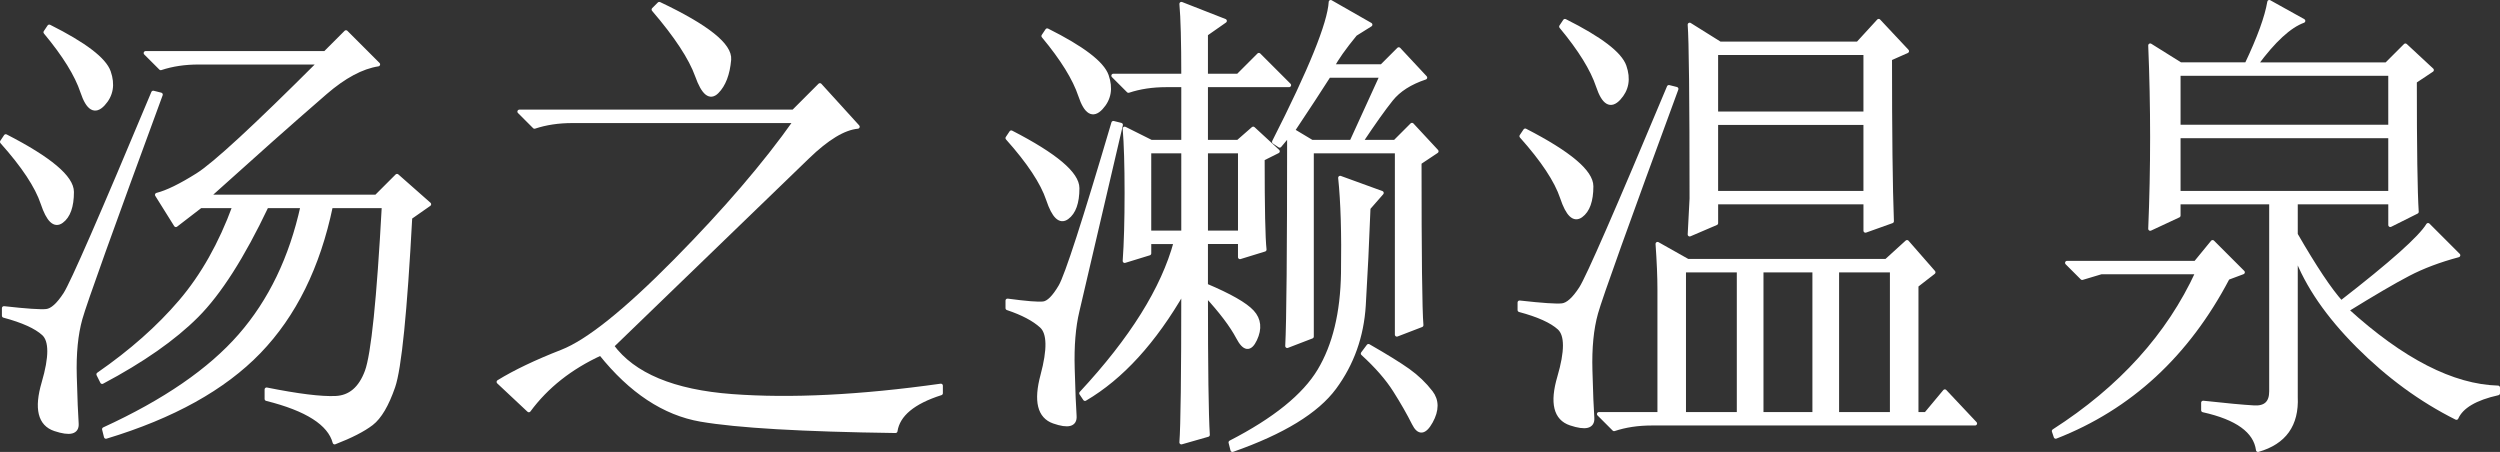
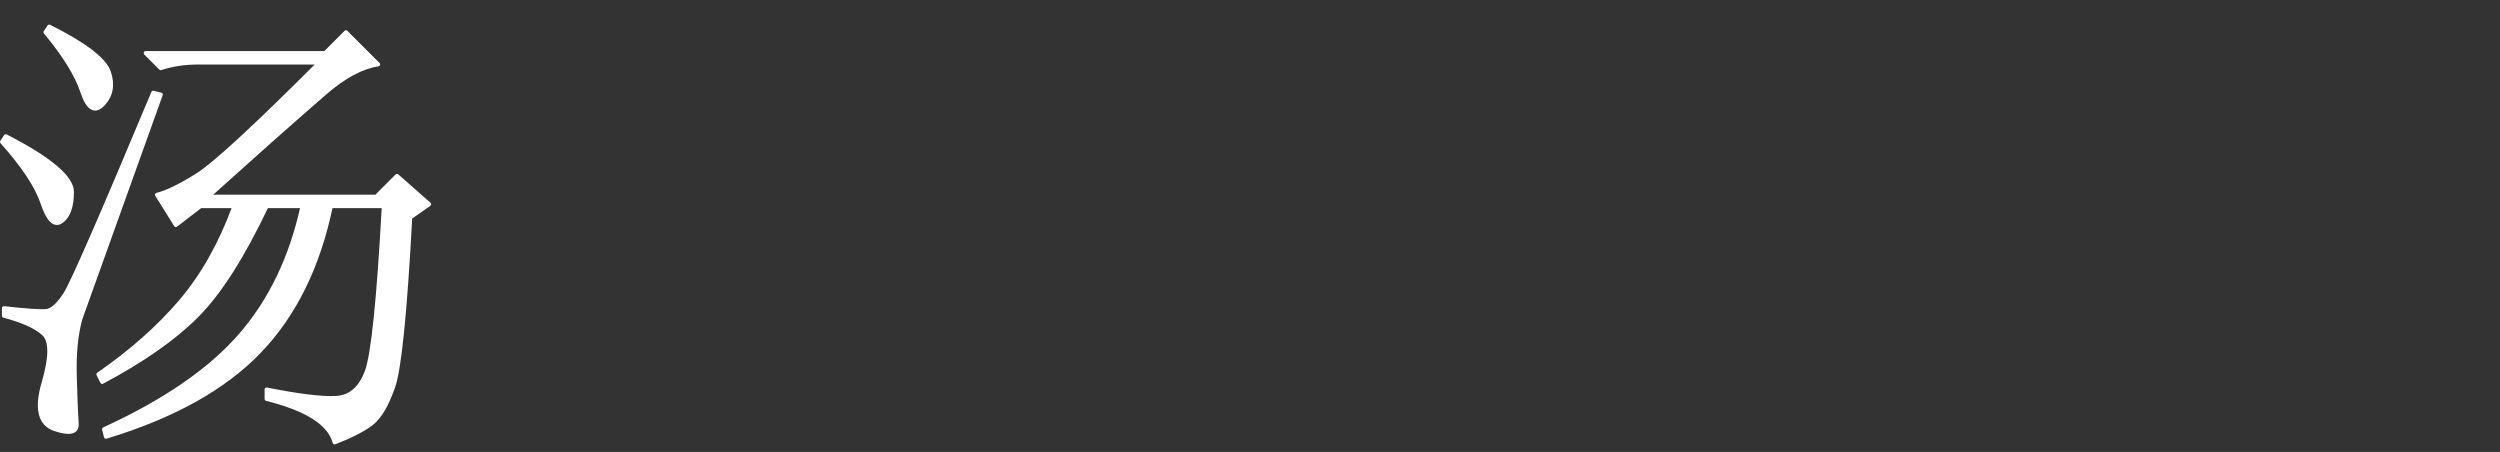
<svg xmlns="http://www.w3.org/2000/svg" version="1.1" id="レイヤー_1" x="0px" y="0px" width="123.999px" height="22.417px" viewBox="0 0 123.999 22.417" style="enable-background:new 0 0 123.999 22.417;" xml:space="preserve">
  <rect x="0" y="0" width="123.999" height="22.417" fill="#333333" stroke="none" />
  <style type="text/css">
	.st0{fill:#FFFFFF;stroke:#FFFFFF;stroke-width:0.198;stroke-linecap:round;stroke-linejoin:round;stroke-miterlimit:10;}
</style>
  <g>
-     <path class="st0" d="M3.568,9.521c0,0.719-0.173,1.204-0.516,1.453c-0.344,0.25-0.656-0.047-0.938-0.891S1.161,8.225,0.099,7.037   l0.187-0.281C2.474,7.88,3.568,8.803,3.568,9.521z M3.99,15.802c-0.22,0.782-0.313,1.734-0.281,2.859   c0.031,1.125,0.062,1.905,0.094,2.344c0.031,0.437-0.328,0.53-1.078,0.281c-0.75-0.251-0.938-1.017-0.562-2.297   s0.375-2.093,0-2.438c-0.375-0.343-1.031-0.64-1.969-0.891v-0.375c1.125,0.126,1.828,0.173,2.109,0.141   c0.281-0.03,0.593-0.312,0.938-0.844c0.343-0.53,1.796-3.858,4.359-9.984l0.375,0.094C5.537,11.318,4.208,15.022,3.99,15.802z    M5.396,3.568c0.218,0.625,0.125,1.157-0.281,1.594C4.708,5.6,4.365,5.396,4.084,4.552S3.193,2.724,2.255,1.599l0.188-0.281   C4.192,2.194,5.176,2.944,5.396,3.568z M16.13,2.63l1.031-1.031l1.594,1.594c-0.813,0.126-1.688,0.595-2.625,1.406   c-0.938,0.813-1.828,1.594-2.672,2.344s-1.891,1.688-3.141,2.812h8.344l1.031-1.031l1.594,1.406l-0.938,0.656   c-0.25,4.688-0.532,7.485-0.844,8.391c-0.313,0.905-0.672,1.515-1.078,1.828c-0.407,0.312-1.017,0.624-1.828,0.938   c-0.25-0.938-1.375-1.657-3.375-2.156v-0.469c1.562,0.313,2.703,0.454,3.422,0.422c0.718-0.03,1.233-0.469,1.547-1.312   c0.312-0.844,0.593-3.577,0.844-8.203h-2.625c-0.625,3-1.813,5.407-3.562,7.219c-1.75,1.813-4.282,3.218-7.594,4.219l-0.094-0.375   c3-1.376,5.25-2.921,6.75-4.641c1.5-1.718,2.531-3.858,3.094-6.422h-1.781c-1.188,2.501-2.344,4.312-3.469,5.438   s-2.688,2.22-4.688,3.281L4.88,18.568c1.625-1.125,2.984-2.327,4.078-3.609c1.093-1.28,1.983-2.859,2.672-4.734H9.943l-1.219,0.938   l-0.938-1.5c0.5-0.125,1.172-0.453,2.016-0.984c0.844-0.53,2.859-2.391,6.047-5.578h-6c-0.688,0-1.312,0.094-1.875,0.281   l-0.75-0.75H16.13z" />
-     <path class="st0" d="M26.23,20.349l-1.5-1.406c0.812-0.499,1.859-0.999,3.141-1.5c1.28-0.499,3.155-1.999,5.625-4.5   c2.468-2.499,4.453-4.812,5.953-6.938H28.386c-0.688,0-1.312,0.094-1.875,0.281l-0.75-0.75h13.594l1.312-1.312l1.875,2.062   c-0.688,0.063-1.516,0.562-2.484,1.5c-0.97,0.938-4.204,4.063-9.703,9.375c1.062,1.438,3.047,2.267,5.953,2.484   s6.359,0.047,10.359-0.516v0.375c-1.375,0.437-2.125,1.062-2.25,1.875c-4.626-0.063-7.844-0.251-9.656-0.562   c-1.813-0.313-3.469-1.406-4.969-3.281C28.292,18.225,27.104,19.163,26.23,20.349z M36.167,2.959   C36.104,3.678,35.9,4.21,35.558,4.552c-0.344,0.344-0.672,0.079-0.984-0.797c-0.313-0.875-1.031-1.969-2.156-3.281l0.281-0.281   C35.073,1.318,36.229,2.241,36.167,2.959z" />
-     <path class="st0" d="M53.44,15.427c-0.188,0.782-0.267,1.734-0.234,2.859c0.031,1.125,0.062,1.905,0.094,2.344   c0.031,0.437-0.313,0.53-1.031,0.281c-0.719-0.251-0.907-1.017-0.562-2.297c0.343-1.28,0.328-2.093-0.047-2.438   c-0.375-0.343-0.938-0.64-1.688-0.891v-0.375c0.938,0.126,1.531,0.173,1.781,0.141c0.249-0.03,0.53-0.312,0.844-0.844   c0.312-0.53,1.187-3.234,2.625-8.109l0.375,0.094C54.345,11.569,53.627,14.647,53.44,15.427z M53.44,9.334   c0,0.719-0.173,1.204-0.516,1.453c-0.344,0.25-0.656-0.047-0.938-0.891s-0.954-1.859-2.016-3.047l0.188-0.281   C52.345,7.693,53.44,8.616,53.44,9.334z M54.893,3.755c0.218,0.625,0.125,1.157-0.281,1.594c-0.407,0.438-0.75,0.234-1.031-0.609   s-0.891-1.828-1.828-2.953l0.188-0.281C53.689,2.381,54.673,3.131,54.893,3.755z M59.908,21.568l-1.312,0.375   c0.062-0.813,0.094-3.312,0.094-7.5c-1.438,2.501-3.063,4.282-4.875,5.344l-0.188-0.281c2.499-2.687,4.062-5.187,4.688-7.5h-1.312   v0.562l-1.219,0.375c0.062-0.874,0.094-2,0.094-3.375c0-1.374-0.032-2.438-0.094-3.188l1.312,0.656h1.594V4.224h-0.844   c-0.688,0-1.312,0.094-1.875,0.281l-0.75-0.75h3.469c0-1.688-0.032-2.874-0.094-3.562l2.156,0.844l-0.938,0.656v2.062h1.594   l1.031-1.031l1.5,1.5h-4.125v2.812h1.594l0.75-0.656l1.219,1.125l-0.75,0.375c0,2.438,0.031,3.938,0.094,4.5l-1.219,0.375v-0.75   h-1.688v2.156c1.187,0.501,1.953,0.938,2.297,1.312c0.343,0.375,0.39,0.829,0.141,1.359c-0.25,0.532-0.532,0.501-0.844-0.094   c-0.313-0.593-0.844-1.296-1.594-2.109C59.815,18.256,59.845,20.567,59.908,21.568z M57.002,11.537h1.688V7.505h-1.688V11.537z    M59.815,11.537h1.688V7.505h-1.688V11.537z M67.643,15.146c-0.094,1.532-0.579,2.892-1.453,4.078   c-0.876,1.187-2.563,2.218-5.062,3.094l-0.094-0.375c2.187-1.125,3.656-2.312,4.406-3.562c0.75-1.249,1.14-2.859,1.172-4.828   c0.031-1.969-0.016-3.546-0.141-4.734l2.062,0.75l-0.656,0.75C67.814,12.005,67.736,13.616,67.643,15.146z M66.096,3.287h2.438   l0.844-0.844l1.312,1.406c-0.75,0.25-1.312,0.609-1.688,1.078s-0.876,1.172-1.5,2.109h1.688l0.844-0.844l1.219,1.312l-0.844,0.562   c0,4.626,0.03,7.312,0.094,8.062l-1.219,0.469V7.505h-4.219v9.188l-1.219,0.469c0.062-1.187,0.094-4.688,0.094-10.5l-0.469,0.562   L63.19,7.037c1.812-3.562,2.75-5.874,2.812-6.938l1.969,1.125l-0.75,0.469C66.658,2.381,66.283,2.912,66.096,3.287z M68.533,3.755   h-2.625c-0.438,0.688-1.031,1.594-1.781,2.719l0.938,0.562h1.969L68.533,3.755z M69.846,18.38c0.437,0.313,0.812,0.673,1.125,1.078   c0.312,0.405,0.312,0.891,0,1.453c-0.313,0.562-0.595,0.593-0.844,0.094c-0.25-0.501-0.562-1.048-0.938-1.641   s-0.907-1.202-1.594-1.828l0.281-0.375C68.752,17.663,69.408,18.069,69.846,18.38z" />
-     <path class="st0" d="M79.166,15.521c-0.22,0.782-0.313,1.734-0.281,2.859c0.03,1.125,0.062,1.905,0.094,2.344   c0.03,0.437-0.328,0.53-1.078,0.281c-0.75-0.251-0.938-1.017-0.562-2.297s0.375-2.093,0-2.438c-0.375-0.343-1.031-0.64-1.969-0.891   v-0.375c1.125,0.126,1.828,0.173,2.109,0.141c0.281-0.03,0.593-0.312,0.938-0.844c0.343-0.53,1.796-3.858,4.359-9.984l0.375,0.094   C80.713,11.037,79.384,14.741,79.166,15.521z M78.932,9.24c0,0.719-0.173,1.204-0.516,1.453c-0.345,0.25-0.656-0.047-0.938-0.891   s-0.954-1.859-2.016-3.047l0.188-0.281C77.837,7.599,78.932,8.522,78.932,9.24z M80.572,3.287c0.218,0.625,0.124,1.157-0.281,1.594   c-0.407,0.438-0.75,0.234-1.031-0.609s-0.891-1.828-1.828-2.953l0.188-0.281C79.368,1.913,80.353,2.663,80.572,3.287z    M83.713,12.943h9.844l1.031-0.938l1.312,1.5l-0.844,0.656v6.375h0.469l0.938-1.125l1.5,1.594H81.932   c-0.688,0-1.312,0.094-1.875,0.281l-0.75-0.75h3v-6.188c0-0.624-0.032-1.374-0.094-2.25L83.713,12.943z M83.525,20.537h2.719   v-7.125h-2.719V20.537z M83.807,1.224l1.5,0.938h6.844l1.031-1.125l1.406,1.5l-0.844,0.375c0,3.688,0.03,6.375,0.094,8.062   l-1.312,0.469v-1.406h-7.406v1.031l-1.312,0.562L83.9,9.849C83.9,4.85,83.868,1.974,83.807,1.224z M85.119,5.63h7.406v-3h-7.406   V5.63z M85.119,9.568h7.406V6.099h-7.406V9.568z M87.369,20.537h2.625v-7.125h-2.625V20.537z M91.119,20.537h2.719v-7.125h-2.719   V20.537z" />
-     <path class="st0" d="M108.9,13.037l0.844-1.031l1.5,1.5l-0.75,0.281c-2.001,3.813-4.845,6.437-8.531,7.875l-0.094-0.281   c3.312-2.124,5.687-4.749,7.125-7.875h-4.781l-0.938,0.281l-0.75-0.75H108.9z M111.9,3.193h6.469l0.938-0.938l1.312,1.219   l-0.844,0.562c0,3.313,0.03,5.47,0.094,6.469l-1.312,0.656v-1.125h-4.688v1.594c0.938,1.626,1.688,2.751,2.25,3.375   c2.499-1.937,3.938-3.218,4.312-3.844l1.5,1.5c-0.938,0.251-1.767,0.562-2.484,0.938c-0.72,0.375-1.734,0.97-3.047,1.781   c2.749,2.501,5.25,3.782,7.5,3.844v0.281c-1.125,0.251-1.813,0.656-2.062,1.219c-1.751-0.876-3.375-2.062-4.875-3.562   s-2.531-3-3.094-4.5v7.031c0.062,1.374-0.562,2.25-1.875,2.625c-0.126-0.938-1.031-1.594-2.719-1.969v-0.375   c1.125,0.124,1.969,0.202,2.531,0.234c0.562,0.03,0.844-0.234,0.844-0.797v-9.375h-4.594v0.656l-1.406,0.656   c0.062-1.5,0.094-3.015,0.094-4.547c0-1.531-0.032-3.047-0.094-4.547l1.5,0.938h3.281c0.624-1.312,0.999-2.344,1.125-3.094   l1.688,0.938C113.555,1.287,112.774,2.006,111.9,3.193z M108.056,6.287h10.5V3.662h-10.5V6.287z M108.056,9.568h10.5V6.755h-10.5   V9.568z" />
+     <path class="st0" d="M3.568,9.521c0,0.719-0.173,1.204-0.516,1.453c-0.344,0.25-0.656-0.047-0.938-0.891S1.161,8.225,0.099,7.037   l0.187-0.281C2.474,7.88,3.568,8.803,3.568,9.521z M3.99,15.802c-0.22,0.782-0.313,1.734-0.281,2.859   c0.031,1.125,0.062,1.905,0.094,2.344c0.031,0.437-0.328,0.53-1.078,0.281c-0.75-0.251-0.938-1.017-0.562-2.297   s0.375-2.093,0-2.438c-0.375-0.343-1.031-0.64-1.969-0.891v-0.375c1.125,0.126,1.828,0.173,2.109,0.141   c0.281-0.03,0.593-0.312,0.938-0.844c0.343-0.53,1.796-3.858,4.359-9.984l0.375,0.094z    M5.396,3.568c0.218,0.625,0.125,1.157-0.281,1.594C4.708,5.6,4.365,5.396,4.084,4.552S3.193,2.724,2.255,1.599l0.188-0.281   C4.192,2.194,5.176,2.944,5.396,3.568z M16.13,2.63l1.031-1.031l1.594,1.594c-0.813,0.126-1.688,0.595-2.625,1.406   c-0.938,0.813-1.828,1.594-2.672,2.344s-1.891,1.688-3.141,2.812h8.344l1.031-1.031l1.594,1.406l-0.938,0.656   c-0.25,4.688-0.532,7.485-0.844,8.391c-0.313,0.905-0.672,1.515-1.078,1.828c-0.407,0.312-1.017,0.624-1.828,0.938   c-0.25-0.938-1.375-1.657-3.375-2.156v-0.469c1.562,0.313,2.703,0.454,3.422,0.422c0.718-0.03,1.233-0.469,1.547-1.312   c0.312-0.844,0.593-3.577,0.844-8.203h-2.625c-0.625,3-1.813,5.407-3.562,7.219c-1.75,1.813-4.282,3.218-7.594,4.219l-0.094-0.375   c3-1.376,5.25-2.921,6.75-4.641c1.5-1.718,2.531-3.858,3.094-6.422h-1.781c-1.188,2.501-2.344,4.312-3.469,5.438   s-2.688,2.22-4.688,3.281L4.88,18.568c1.625-1.125,2.984-2.327,4.078-3.609c1.093-1.28,1.983-2.859,2.672-4.734H9.943l-1.219,0.938   l-0.938-1.5c0.5-0.125,1.172-0.453,2.016-0.984c0.844-0.53,2.859-2.391,6.047-5.578h-6c-0.688,0-1.312,0.094-1.875,0.281   l-0.75-0.75H16.13z" />
  </g>
</svg>